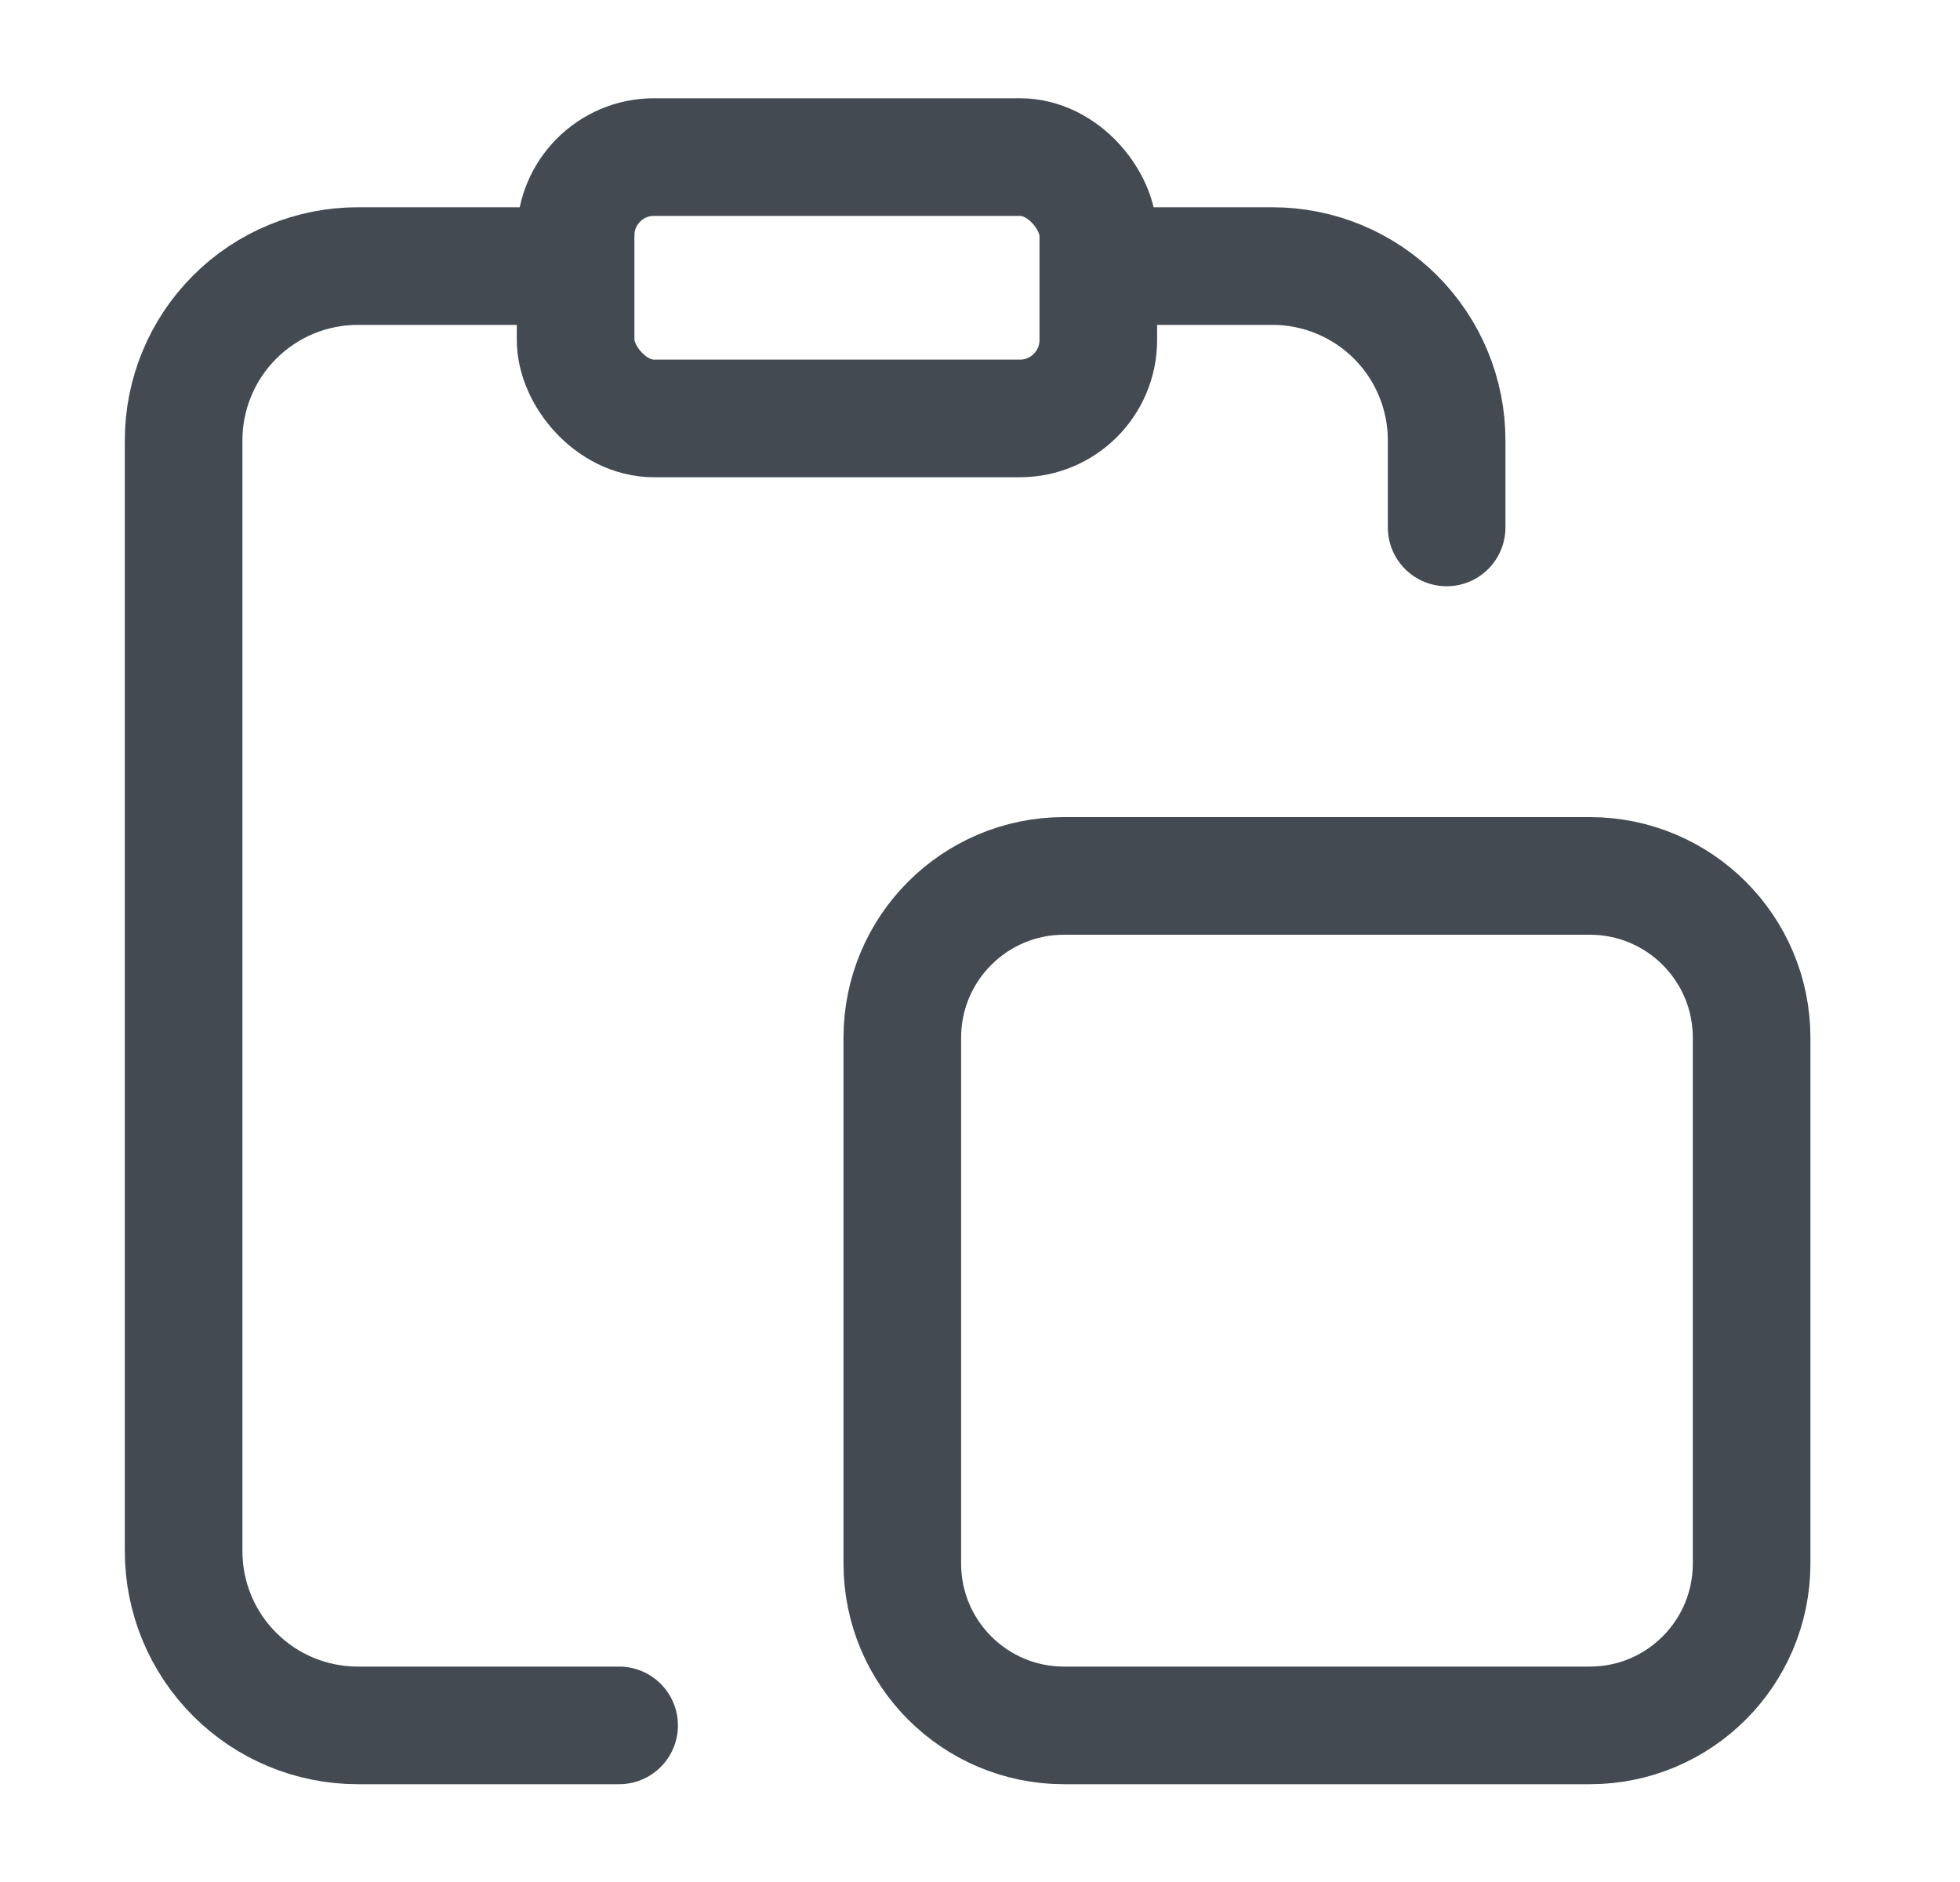
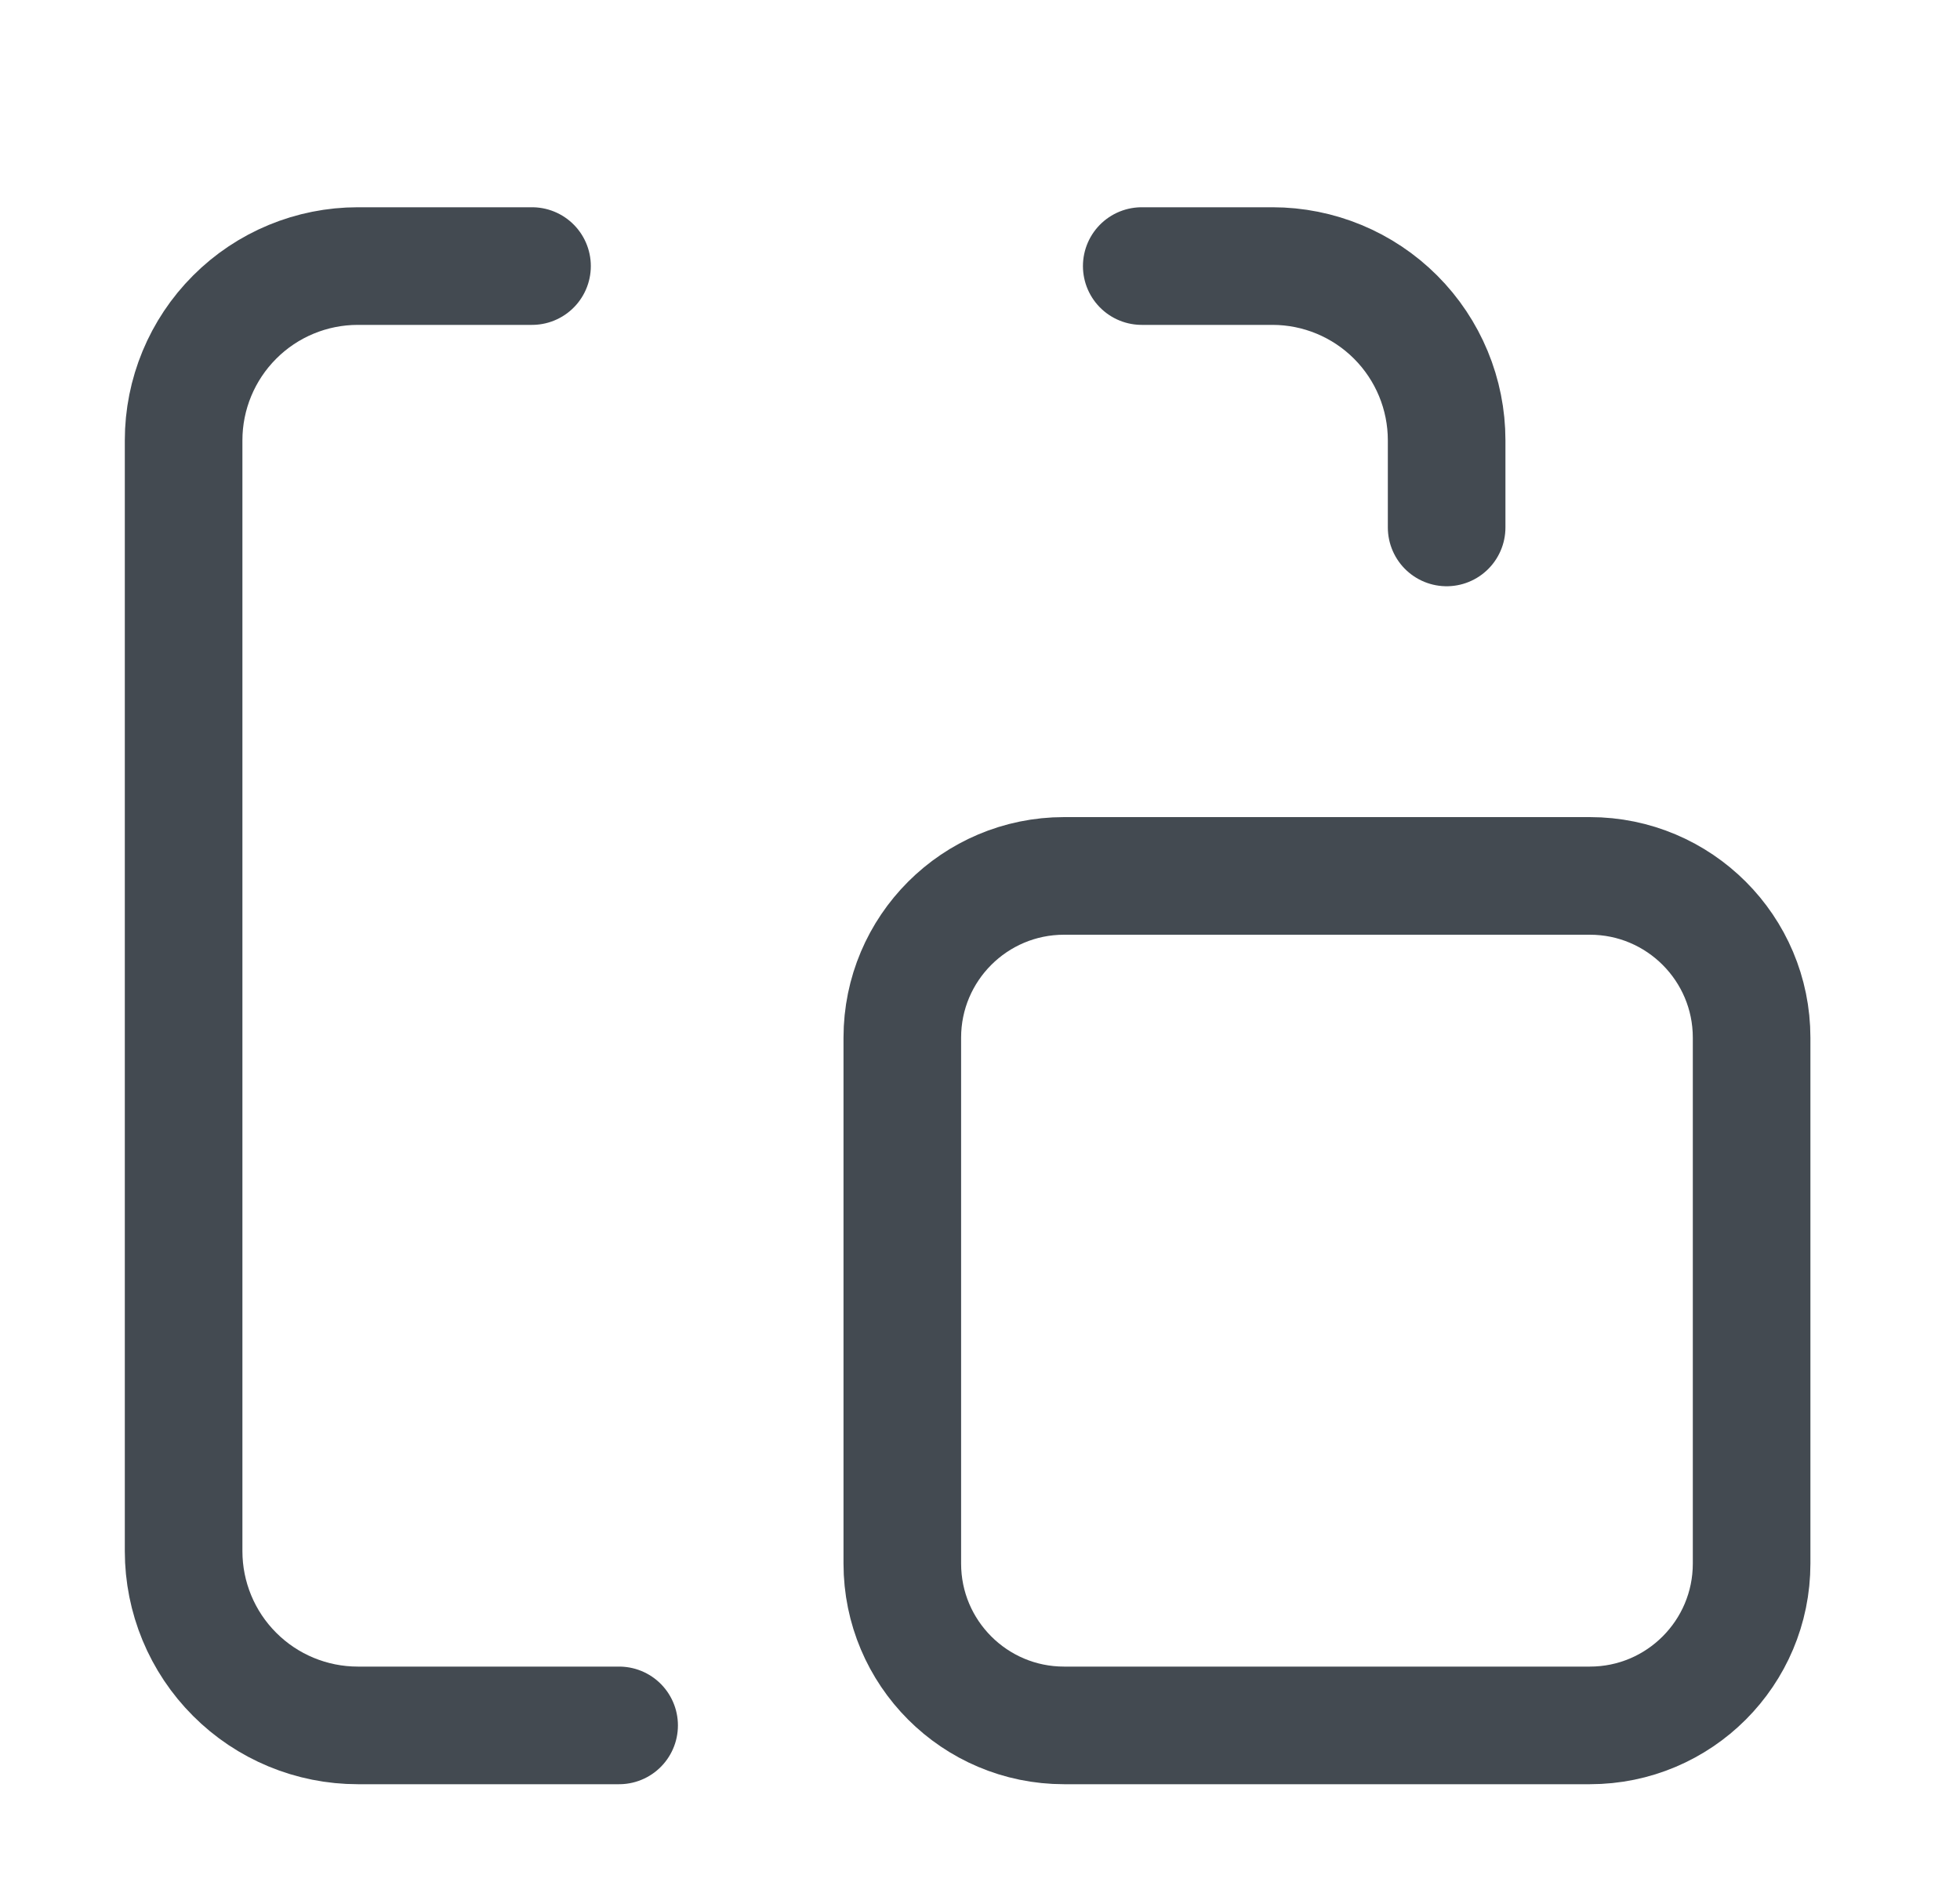
<svg xmlns="http://www.w3.org/2000/svg" width="25" height="24" viewBox="0 0 25 24" fill="none">
  <path d="M6.786 3.393H4.564C3.975 3.393 3.409 3.627 2.993 4.044C2.576 4.461 2.342 5.026 2.342 5.615V19.781C2.342 20.37 2.576 20.936 2.993 21.352C3.409 21.769 3.975 22.003 4.564 22.003H7.897M18.452 6.726V5.615C18.452 5.026 18.218 4.461 17.801 4.044C17.384 3.627 16.819 3.393 16.23 3.393H14.563" stroke="#434A51" stroke-width="1.5" stroke-linecap="round" stroke-linejoin="round" />
  <path d="M20.279 11.17H13.572C12.433 11.17 11.509 12.094 11.509 13.233V19.939C11.509 21.079 12.433 22.003 13.572 22.003H20.279C21.418 22.003 22.342 21.079 22.342 19.939V13.233C22.342 12.094 21.418 11.17 20.279 11.17Z" stroke="#434A51" stroke-width="1.5" stroke-linecap="round" stroke-linejoin="round" />
-   <rect x="7.342" y="2.003" width="6.667" height="3.333" rx="1" stroke="#434A51" stroke-width="1.5" stroke-linecap="round" stroke-linejoin="round" />
</svg>